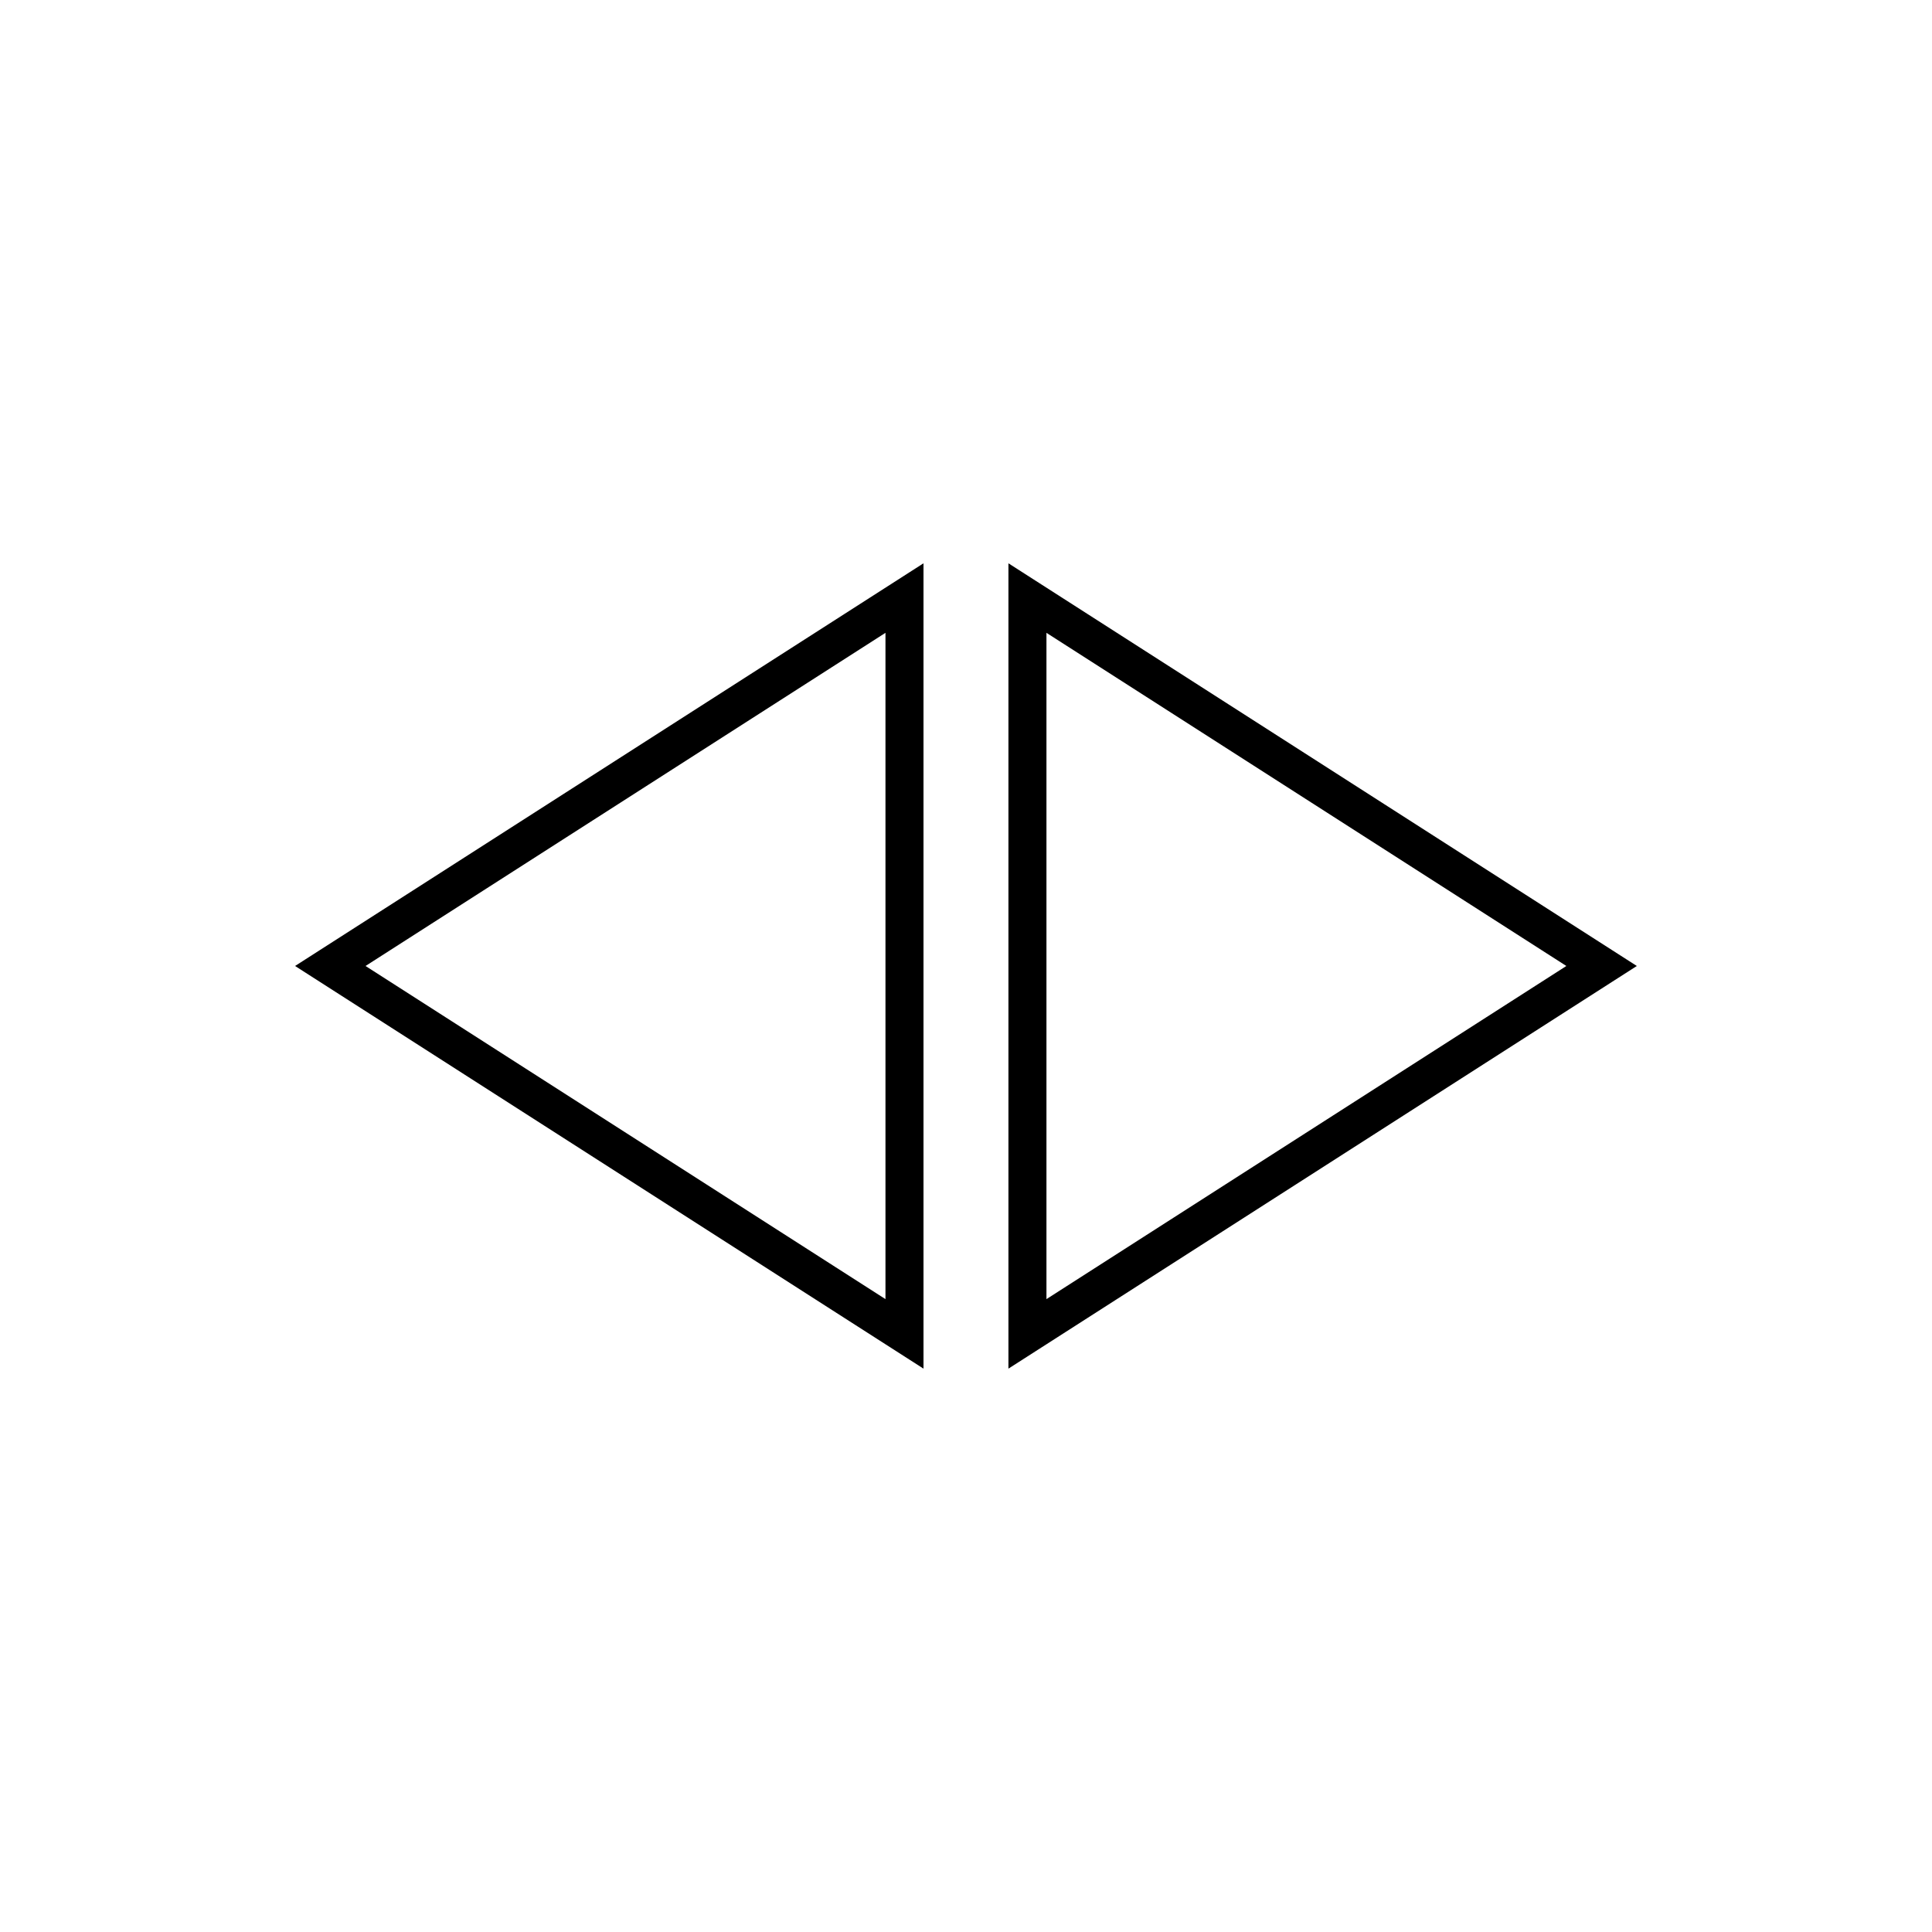
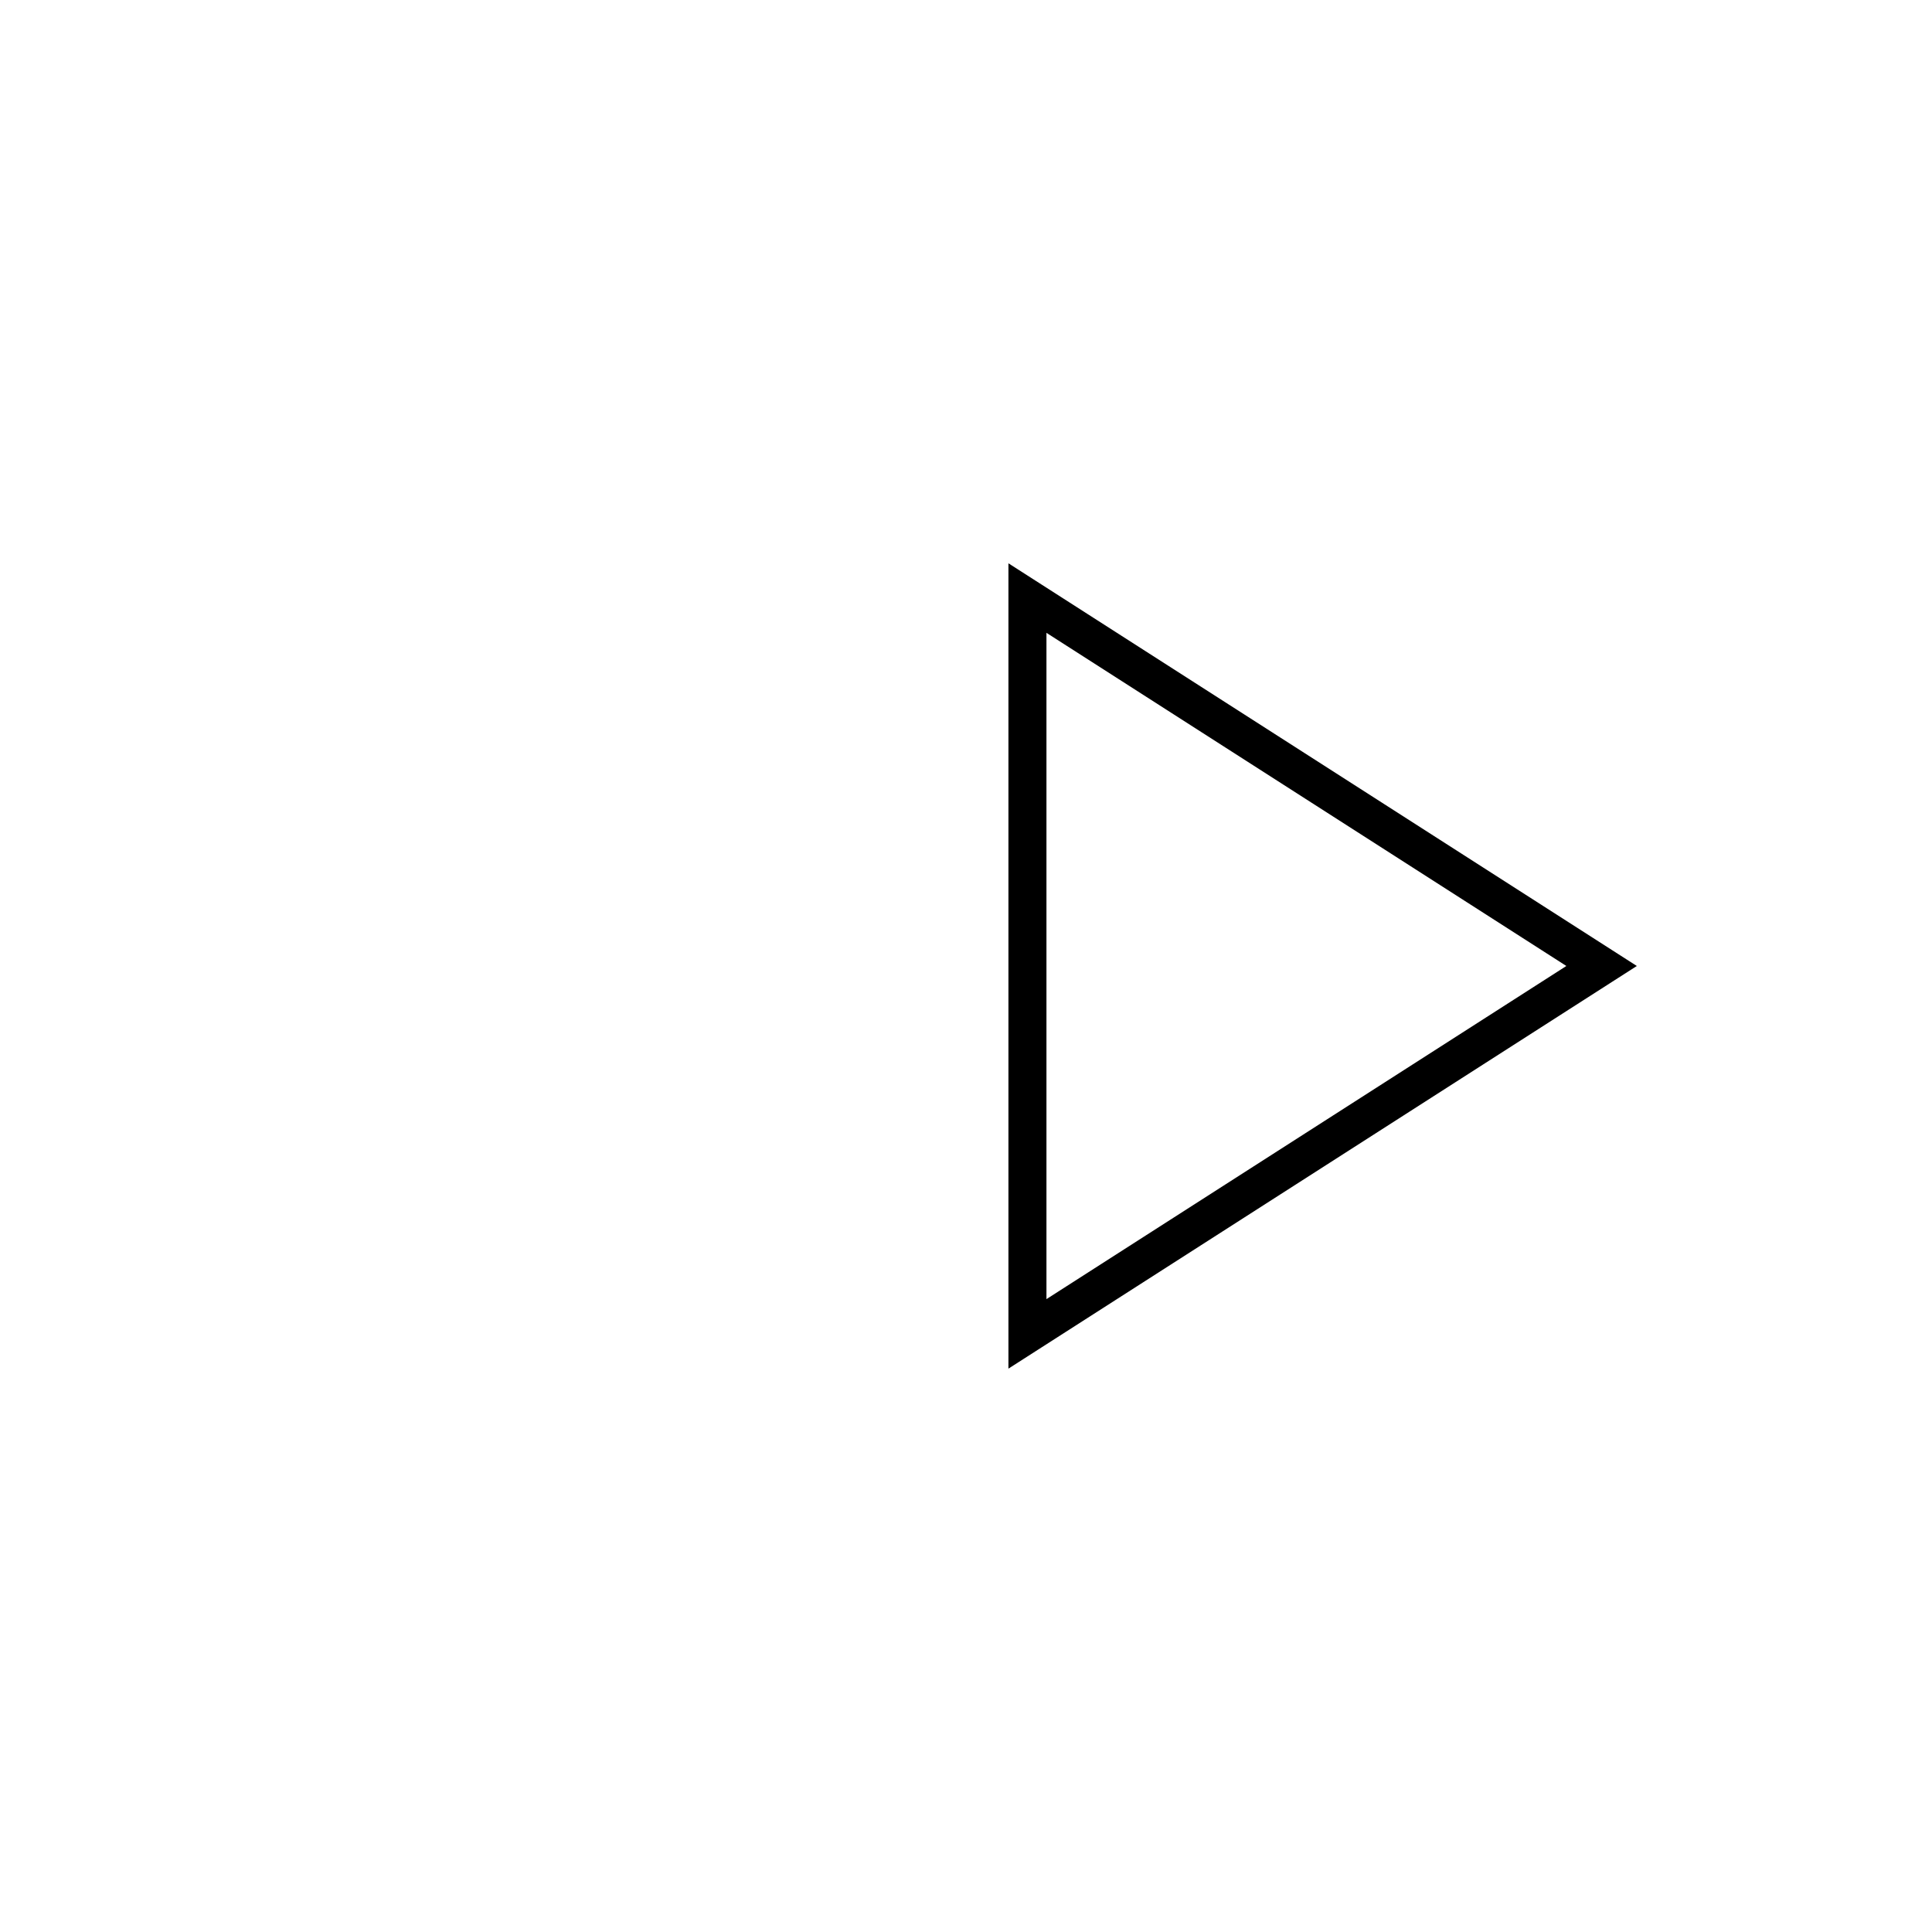
<svg xmlns="http://www.w3.org/2000/svg" width="800px" height="800px" version="1.1" viewBox="144 144 512 512">
  <defs>
    <clipPath id="b">
      <path d="m273 160h378.9v480h-378.9z" />
    </clipPath>
    <clipPath id="a">
-       <path d="m148.09 160h378.91v480h-378.91z" />
-     </clipPath>
+       </clipPath>
  </defs>
  <g>
    <g clip-path="url(#b)">
      <path transform="matrix(5.038 0 0 5.038 148.09 148.09)" d="m53.234 30.648 30.202 19.353-30.202 19.352z" fill="none" stroke="#000000" stroke-miterlimit="10" stroke-width="2" />
    </g>
    <g clip-path="url(#a)">
      <path transform="matrix(5.038 0 0 5.038 148.09 148.09)" d="m46.766 30.648-30.203 19.353 30.203 19.352z" fill="none" stroke="#000000" stroke-miterlimit="10" stroke-width="2" />
    </g>
  </g>
</svg>